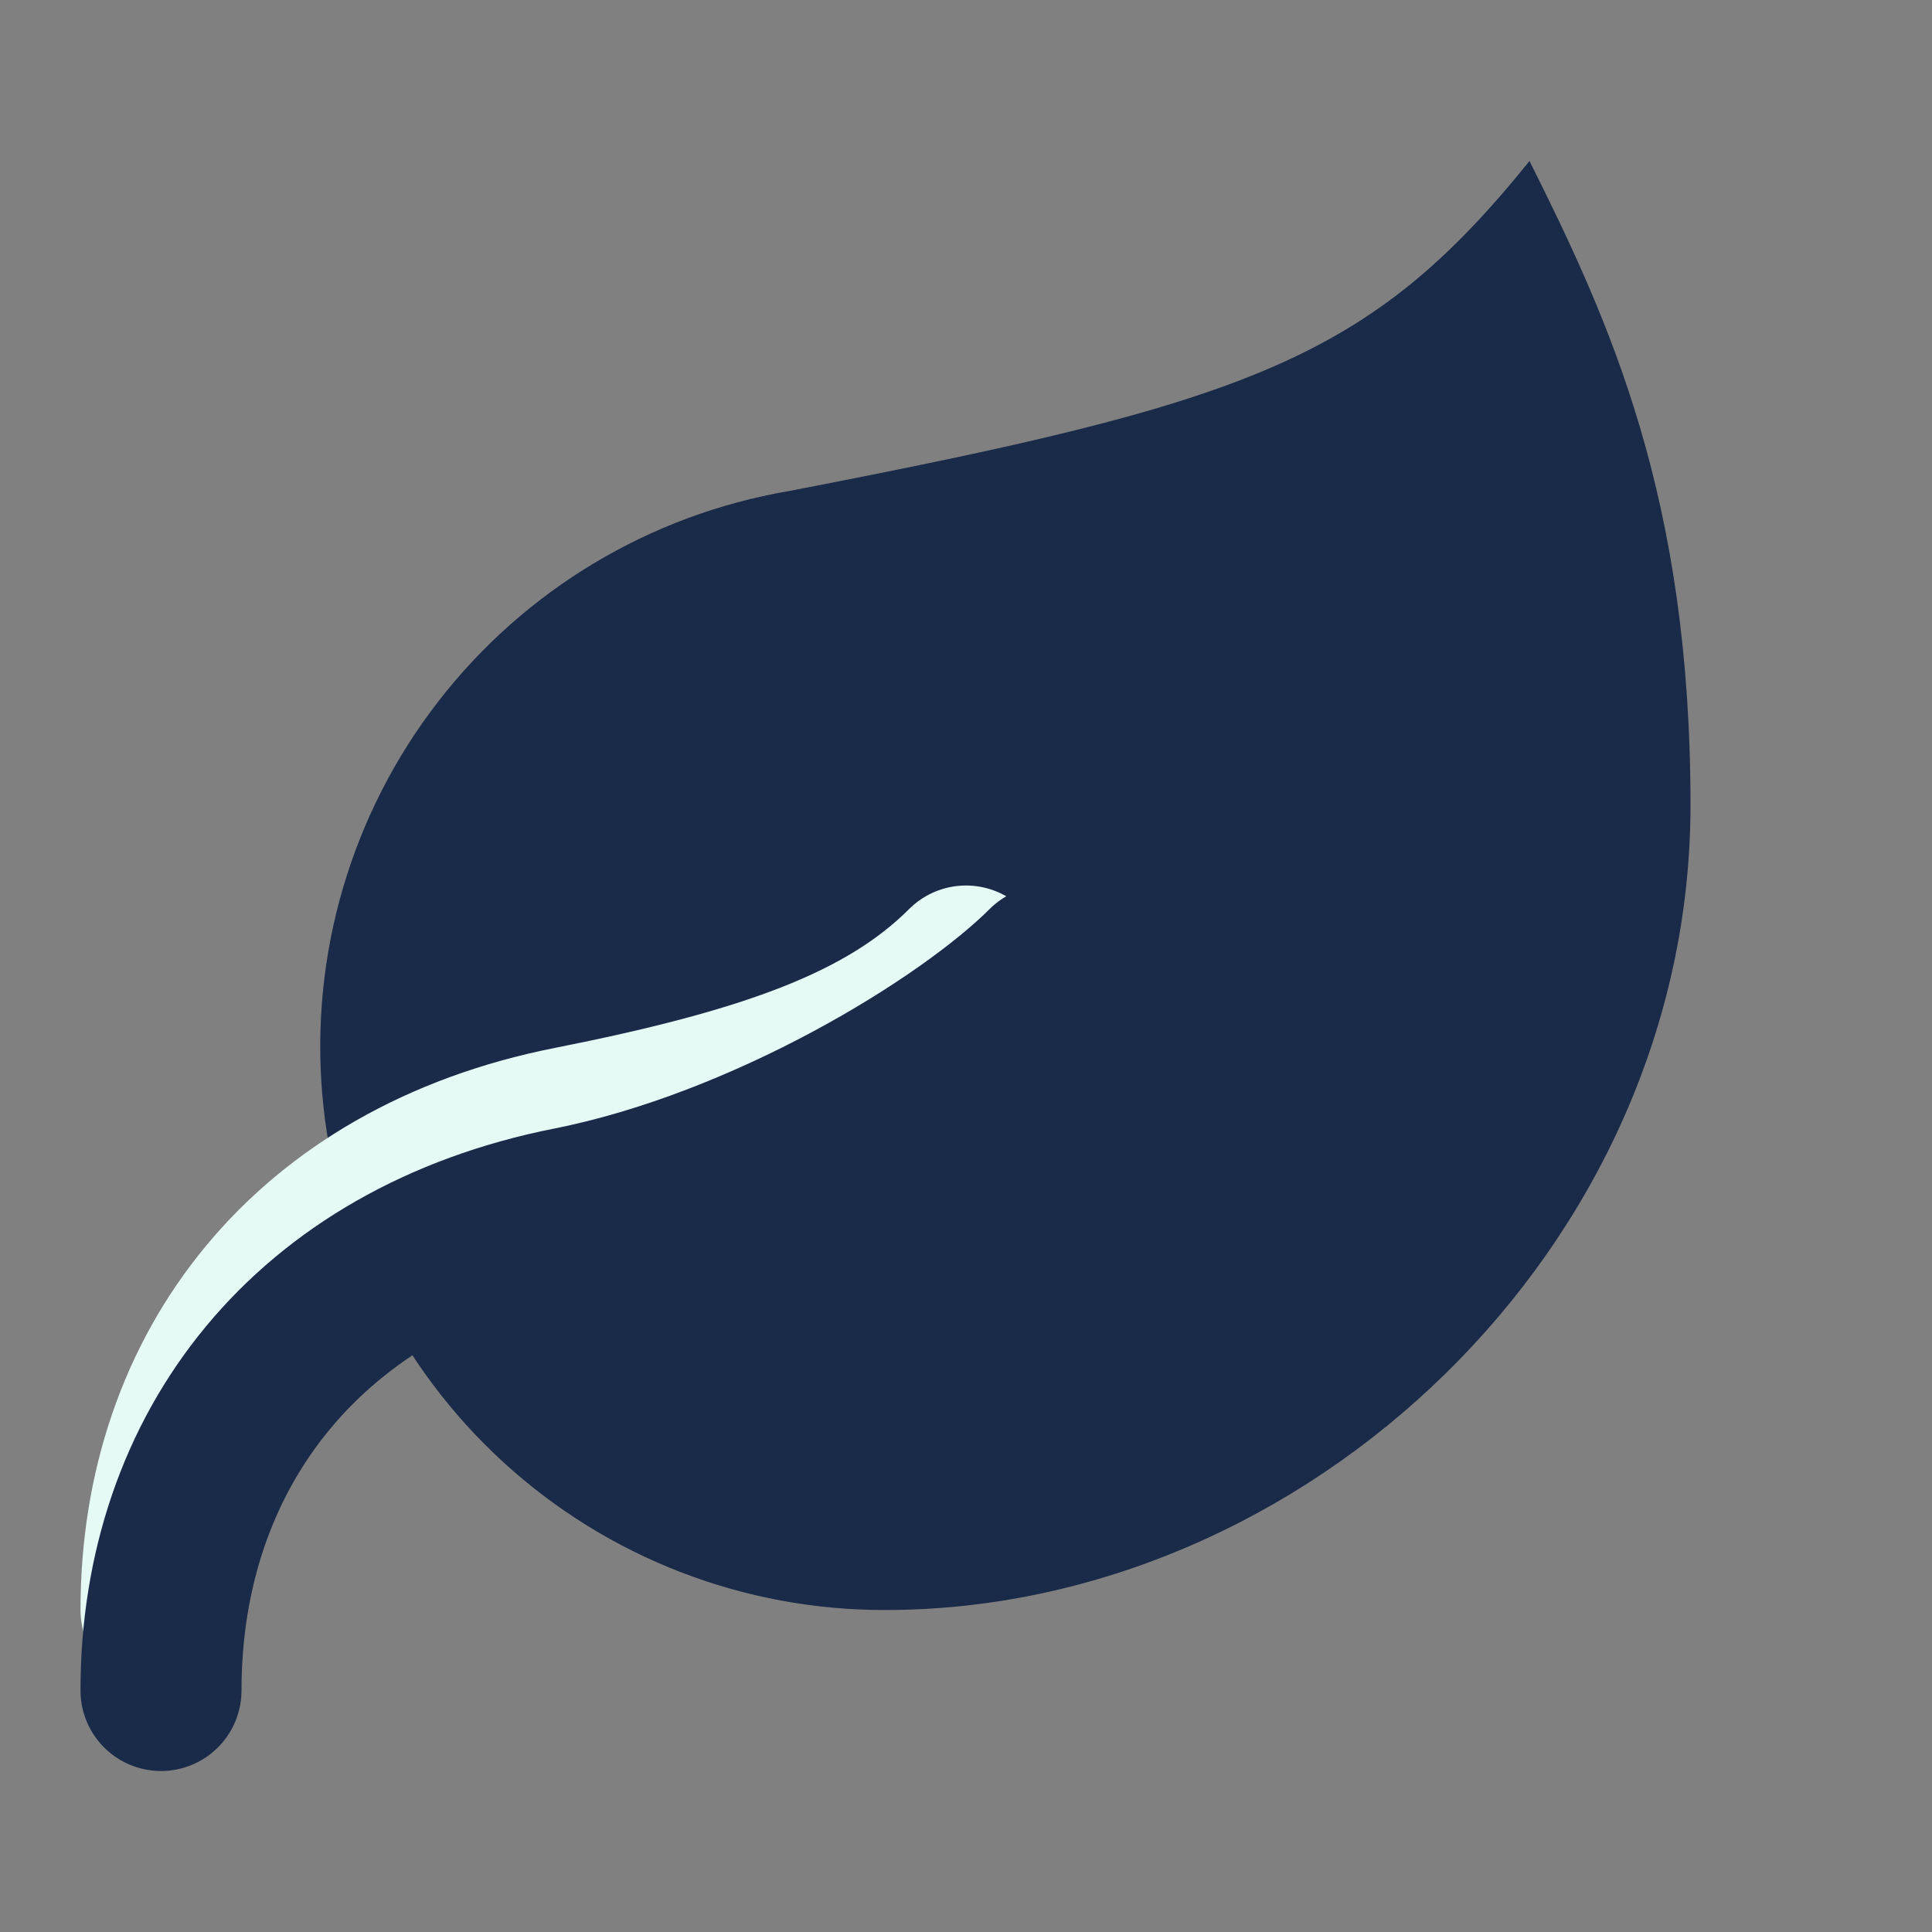
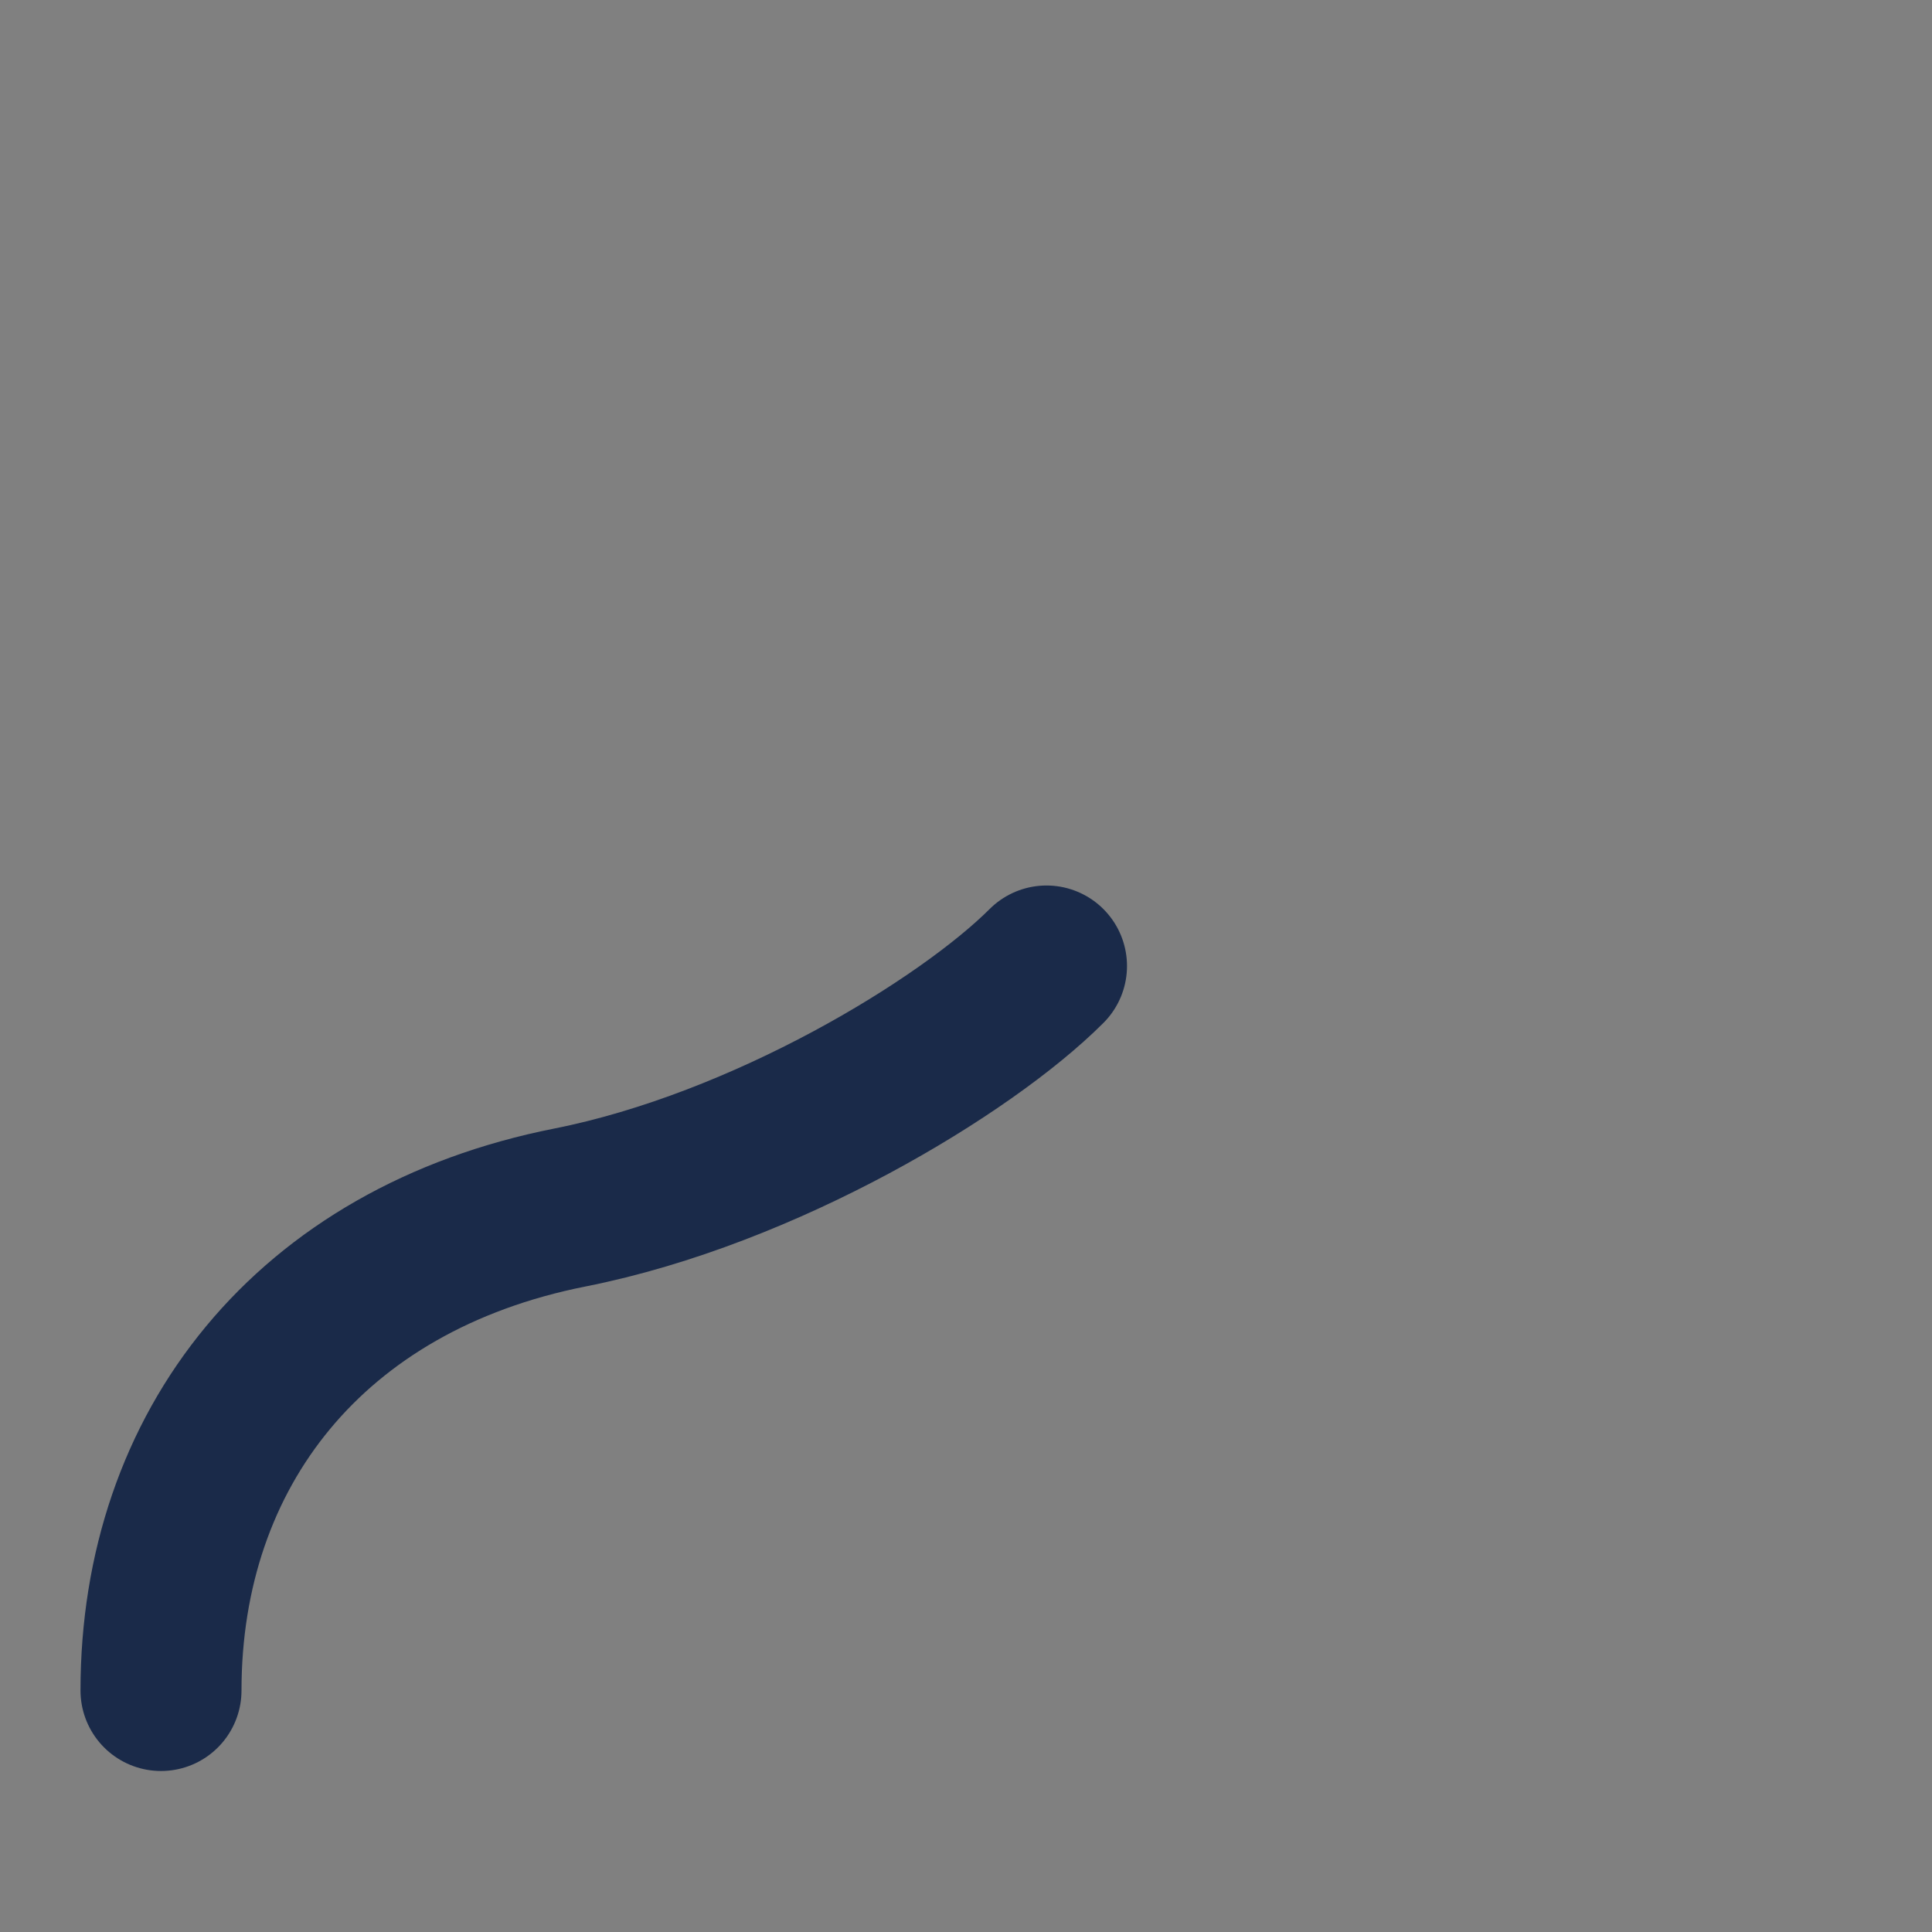
<svg xmlns="http://www.w3.org/2000/svg" fill="none" viewBox="0 0 24 24" height="24" width="24">
  <rect x="0" y="0" width="24" height="24" fill="#808080" stroke="none" />
-   <path fill="#1A2A49" d="M11 20C9.244 20.005 7.55 19.351 6.254 18.165C4.959 16.98 4.155 15.352 4.004 13.602C3.853 11.853 4.365 10.11 5.439 8.721C6.512 7.331 8.069 6.396 9.8 6.1C15.5 5 17 4.48 19 2C20 4 21 6.18 21 10C21 15.5 16.22 20 11 20Z" />
-   <path stroke-linejoin="round" stroke-linecap="round" stroke-width="2" stroke="#E5F9F5" d="M2 20C2 17 3.85 14.64 7.08 14C9.5 13.52 11 13 12 12" />
  <path stroke-linejoin="round" stroke-linecap="round" stroke-width="2" stroke="#1A2A49" d="M2 21C2 18 3.85 15.64 7.08 15C9.5 14.52 12 13 13 12" />
</svg>